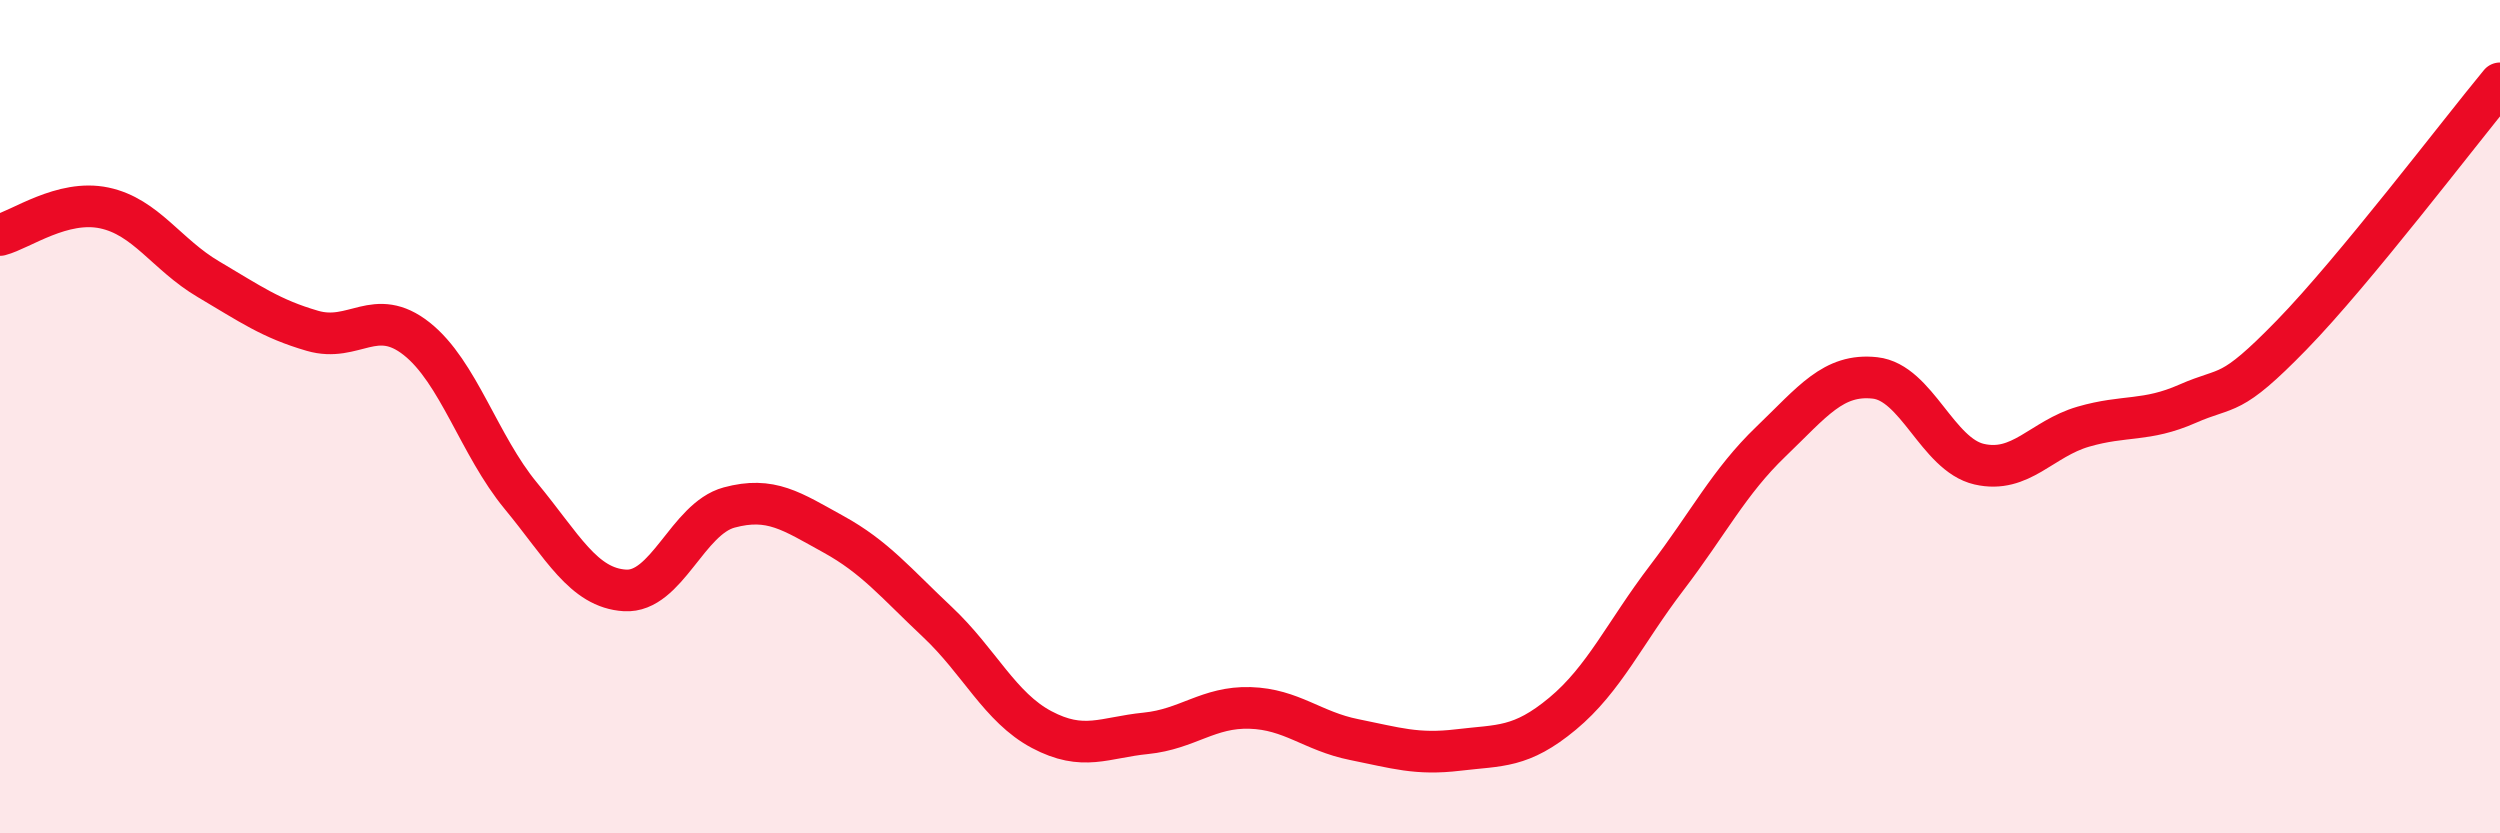
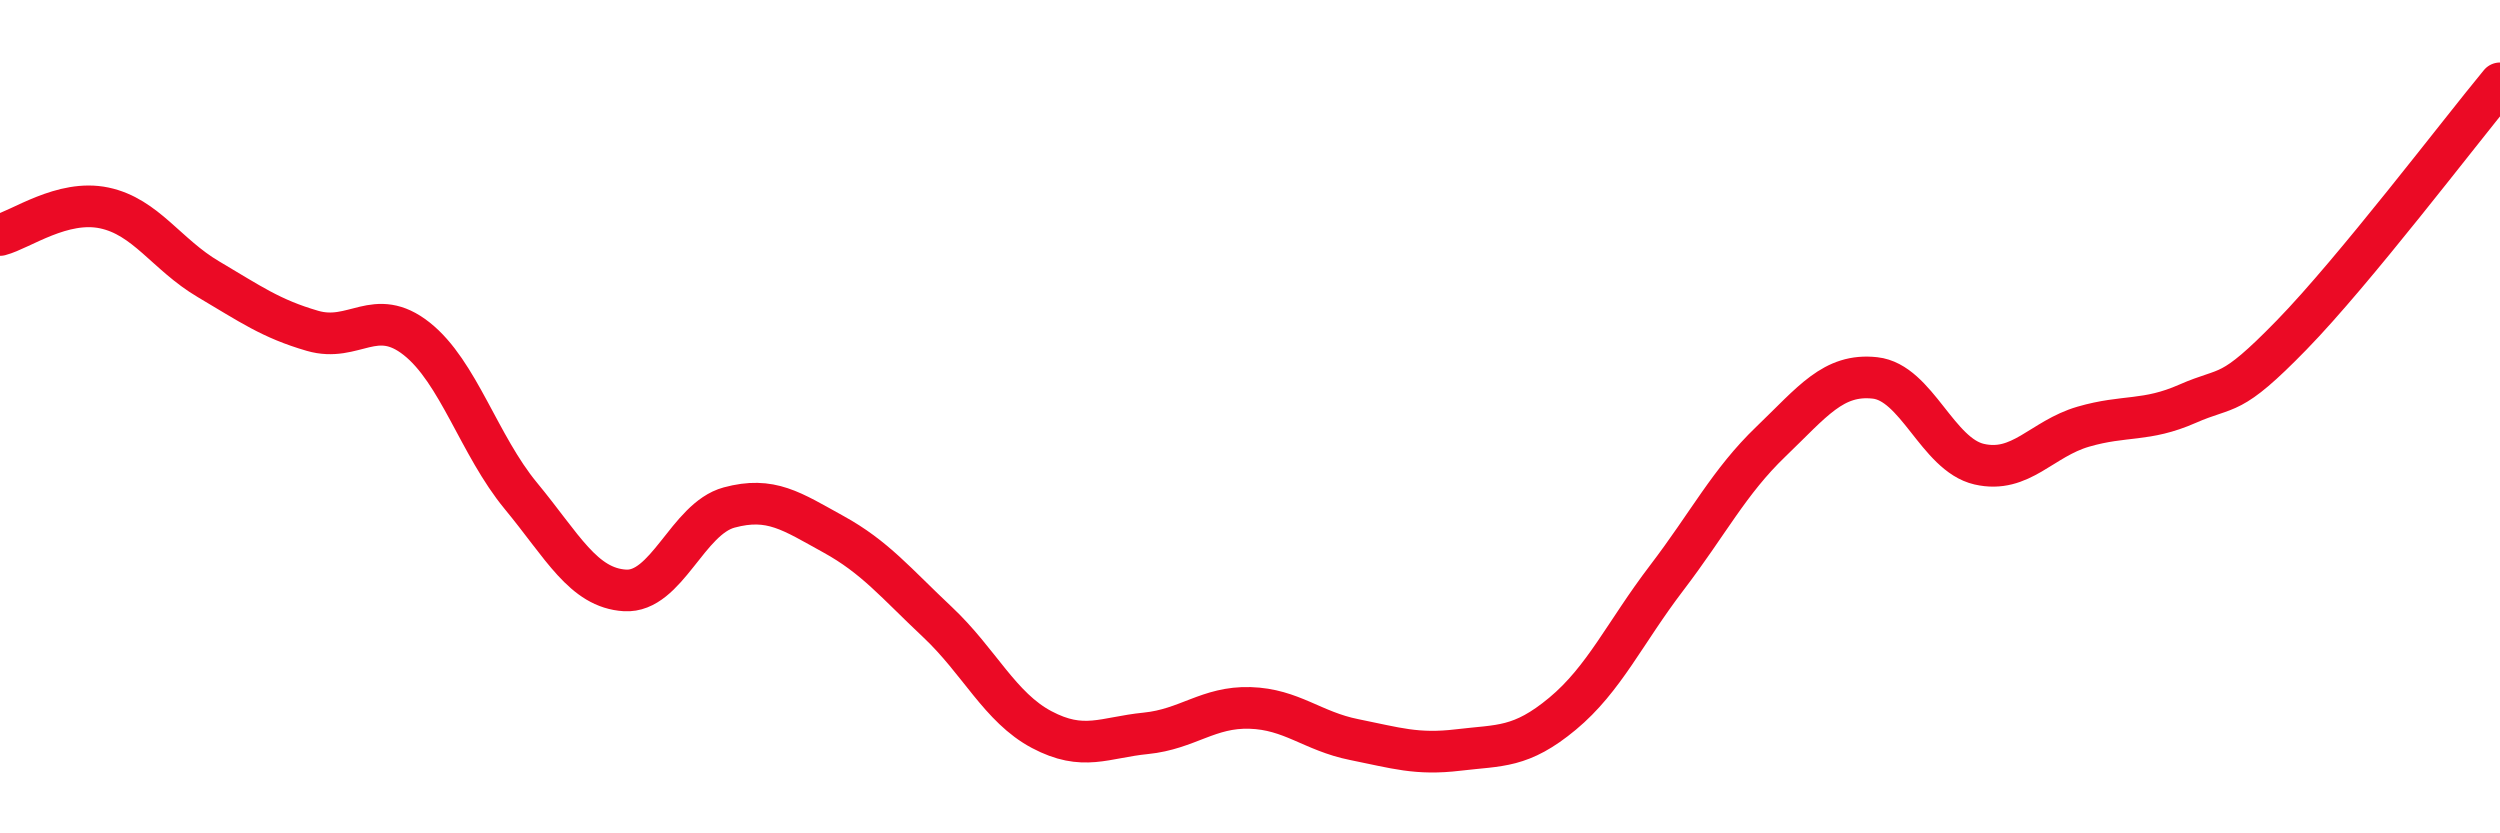
<svg xmlns="http://www.w3.org/2000/svg" width="60" height="20" viewBox="0 0 60 20">
-   <path d="M 0,5.64 C 0.5,5.51 1.5,4.78 2.5,4.99 C 3.5,5.2 4,6.11 5,6.7 C 6,7.29 6.5,7.65 7.5,7.94 C 8.5,8.23 9,7.34 10,8.13 C 11,8.92 11.5,10.69 12.5,11.9 C 13.5,13.11 14,14.11 15,14.17 C 16,14.23 16.5,12.45 17.5,12.18 C 18.5,11.91 19,12.27 20,12.82 C 21,13.37 21.5,13.99 22.5,14.93 C 23.5,15.87 24,16.98 25,17.51 C 26,18.04 26.5,17.7 27.5,17.6 C 28.5,17.5 29,16.96 30,16.99 C 31,17.02 31.5,17.55 32.5,17.75 C 33.5,17.95 34,18.12 35,18 C 36,17.88 36.5,17.96 37.5,17.13 C 38.5,16.3 39,15.18 40,13.87 C 41,12.56 41.5,11.56 42.5,10.6 C 43.5,9.64 44,8.96 45,9.07 C 46,9.18 46.5,10.91 47.5,11.14 C 48.5,11.37 49,10.53 50,10.24 C 51,9.95 51.5,10.13 52.5,9.69 C 53.5,9.25 53.5,9.58 55,8.04 C 56.5,6.5 59,3.21 60,2L60 20L0 20Z" fill="#EB0A25" opacity="0.1" stroke-linecap="round" stroke-linejoin="round" />
  <path d="M 0,5.64 C 0.5,5.51 1.5,4.78 2.5,4.99 C 3.5,5.2 4,6.11 5,6.7 C 6,7.29 6.5,7.65 7.5,7.94 C 8.5,8.23 9,7.34 10,8.13 C 11,8.92 11.5,10.69 12.5,11.9 C 13.5,13.11 14,14.11 15,14.17 C 16,14.23 16.5,12.45 17.5,12.18 C 18.5,11.91 19,12.27 20,12.82 C 21,13.37 21.5,13.99 22.5,14.93 C 23.5,15.87 24,16.98 25,17.51 C 26,18.04 26.5,17.7 27.5,17.6 C 28.5,17.5 29,16.96 30,16.99 C 31,17.02 31.5,17.55 32.5,17.75 C 33.5,17.95 34,18.12 35,18 C 36,17.88 36.5,17.96 37.5,17.13 C 38.5,16.3 39,15.18 40,13.87 C 41,12.56 41.5,11.56 42.5,10.6 C 43.5,9.64 44,8.96 45,9.07 C 46,9.18 46.5,10.91 47.5,11.14 C 48.5,11.37 49,10.53 50,10.24 C 51,9.95 51.5,10.13 52.5,9.69 C 53.5,9.25 53.5,9.58 55,8.04 C 56.5,6.5 59,3.21 60,2" stroke="#EB0A25" stroke-width="1" fill="none" stroke-linecap="round" stroke-linejoin="round" />
</svg>